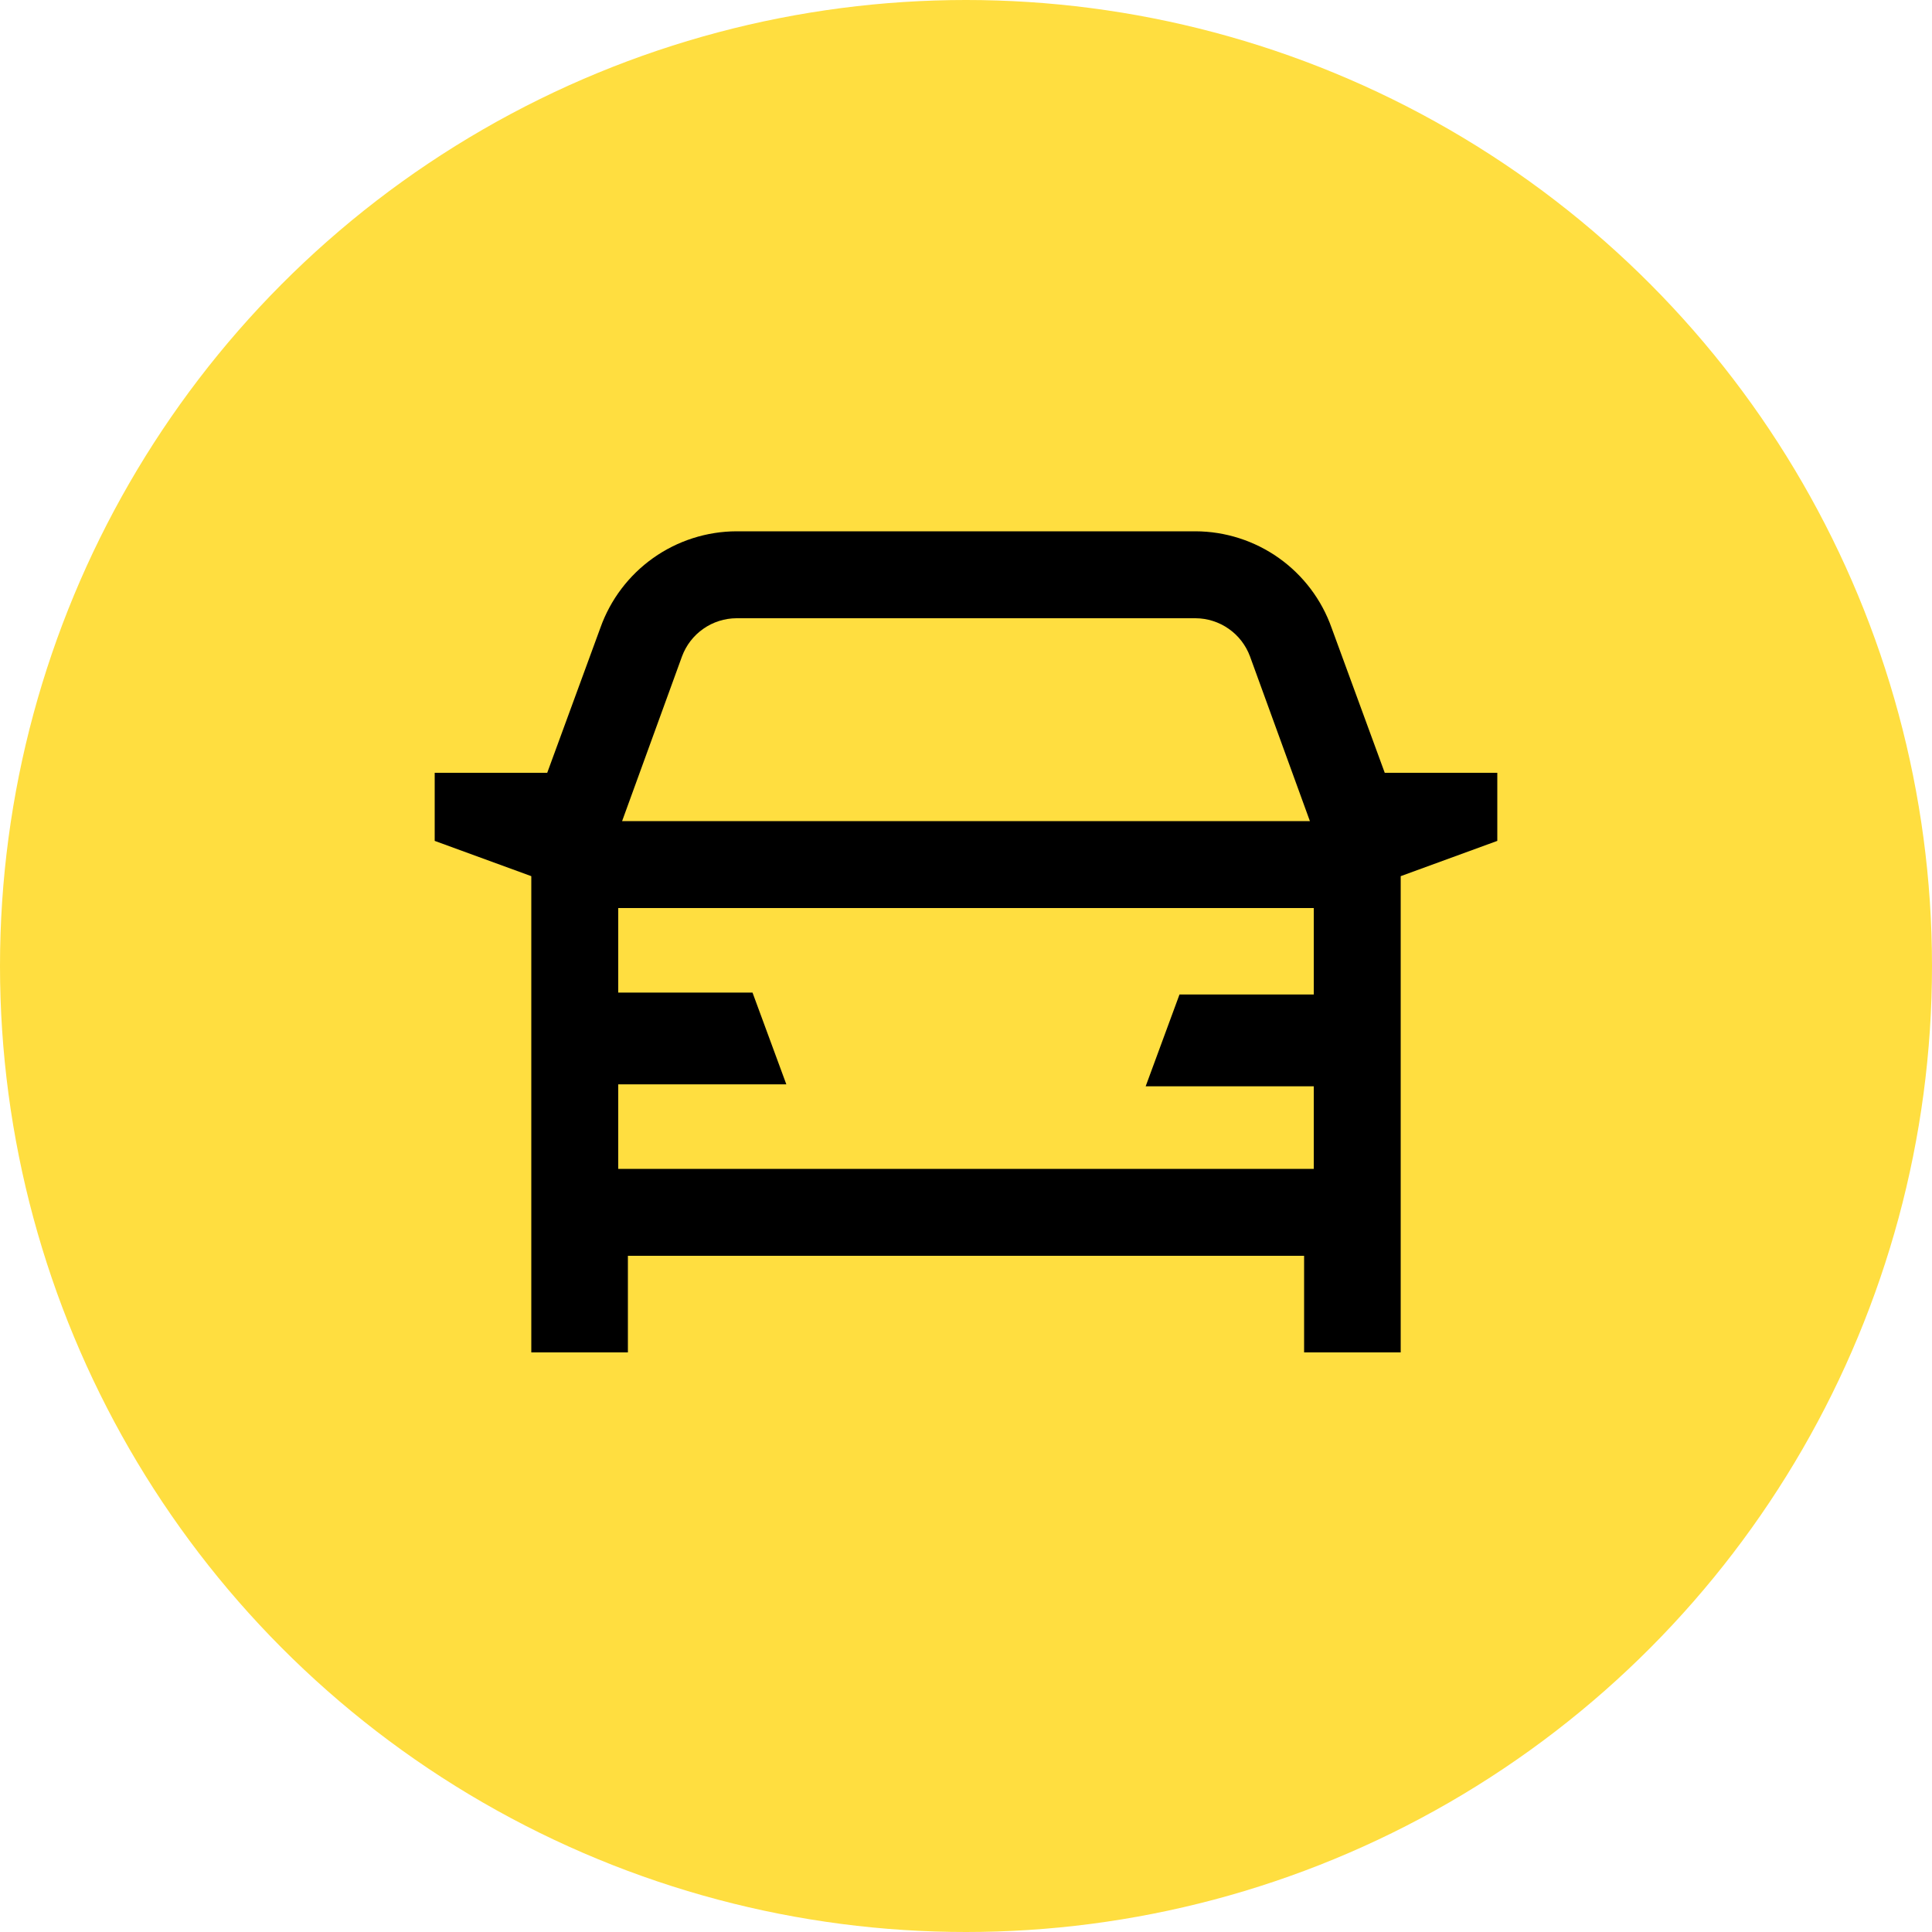
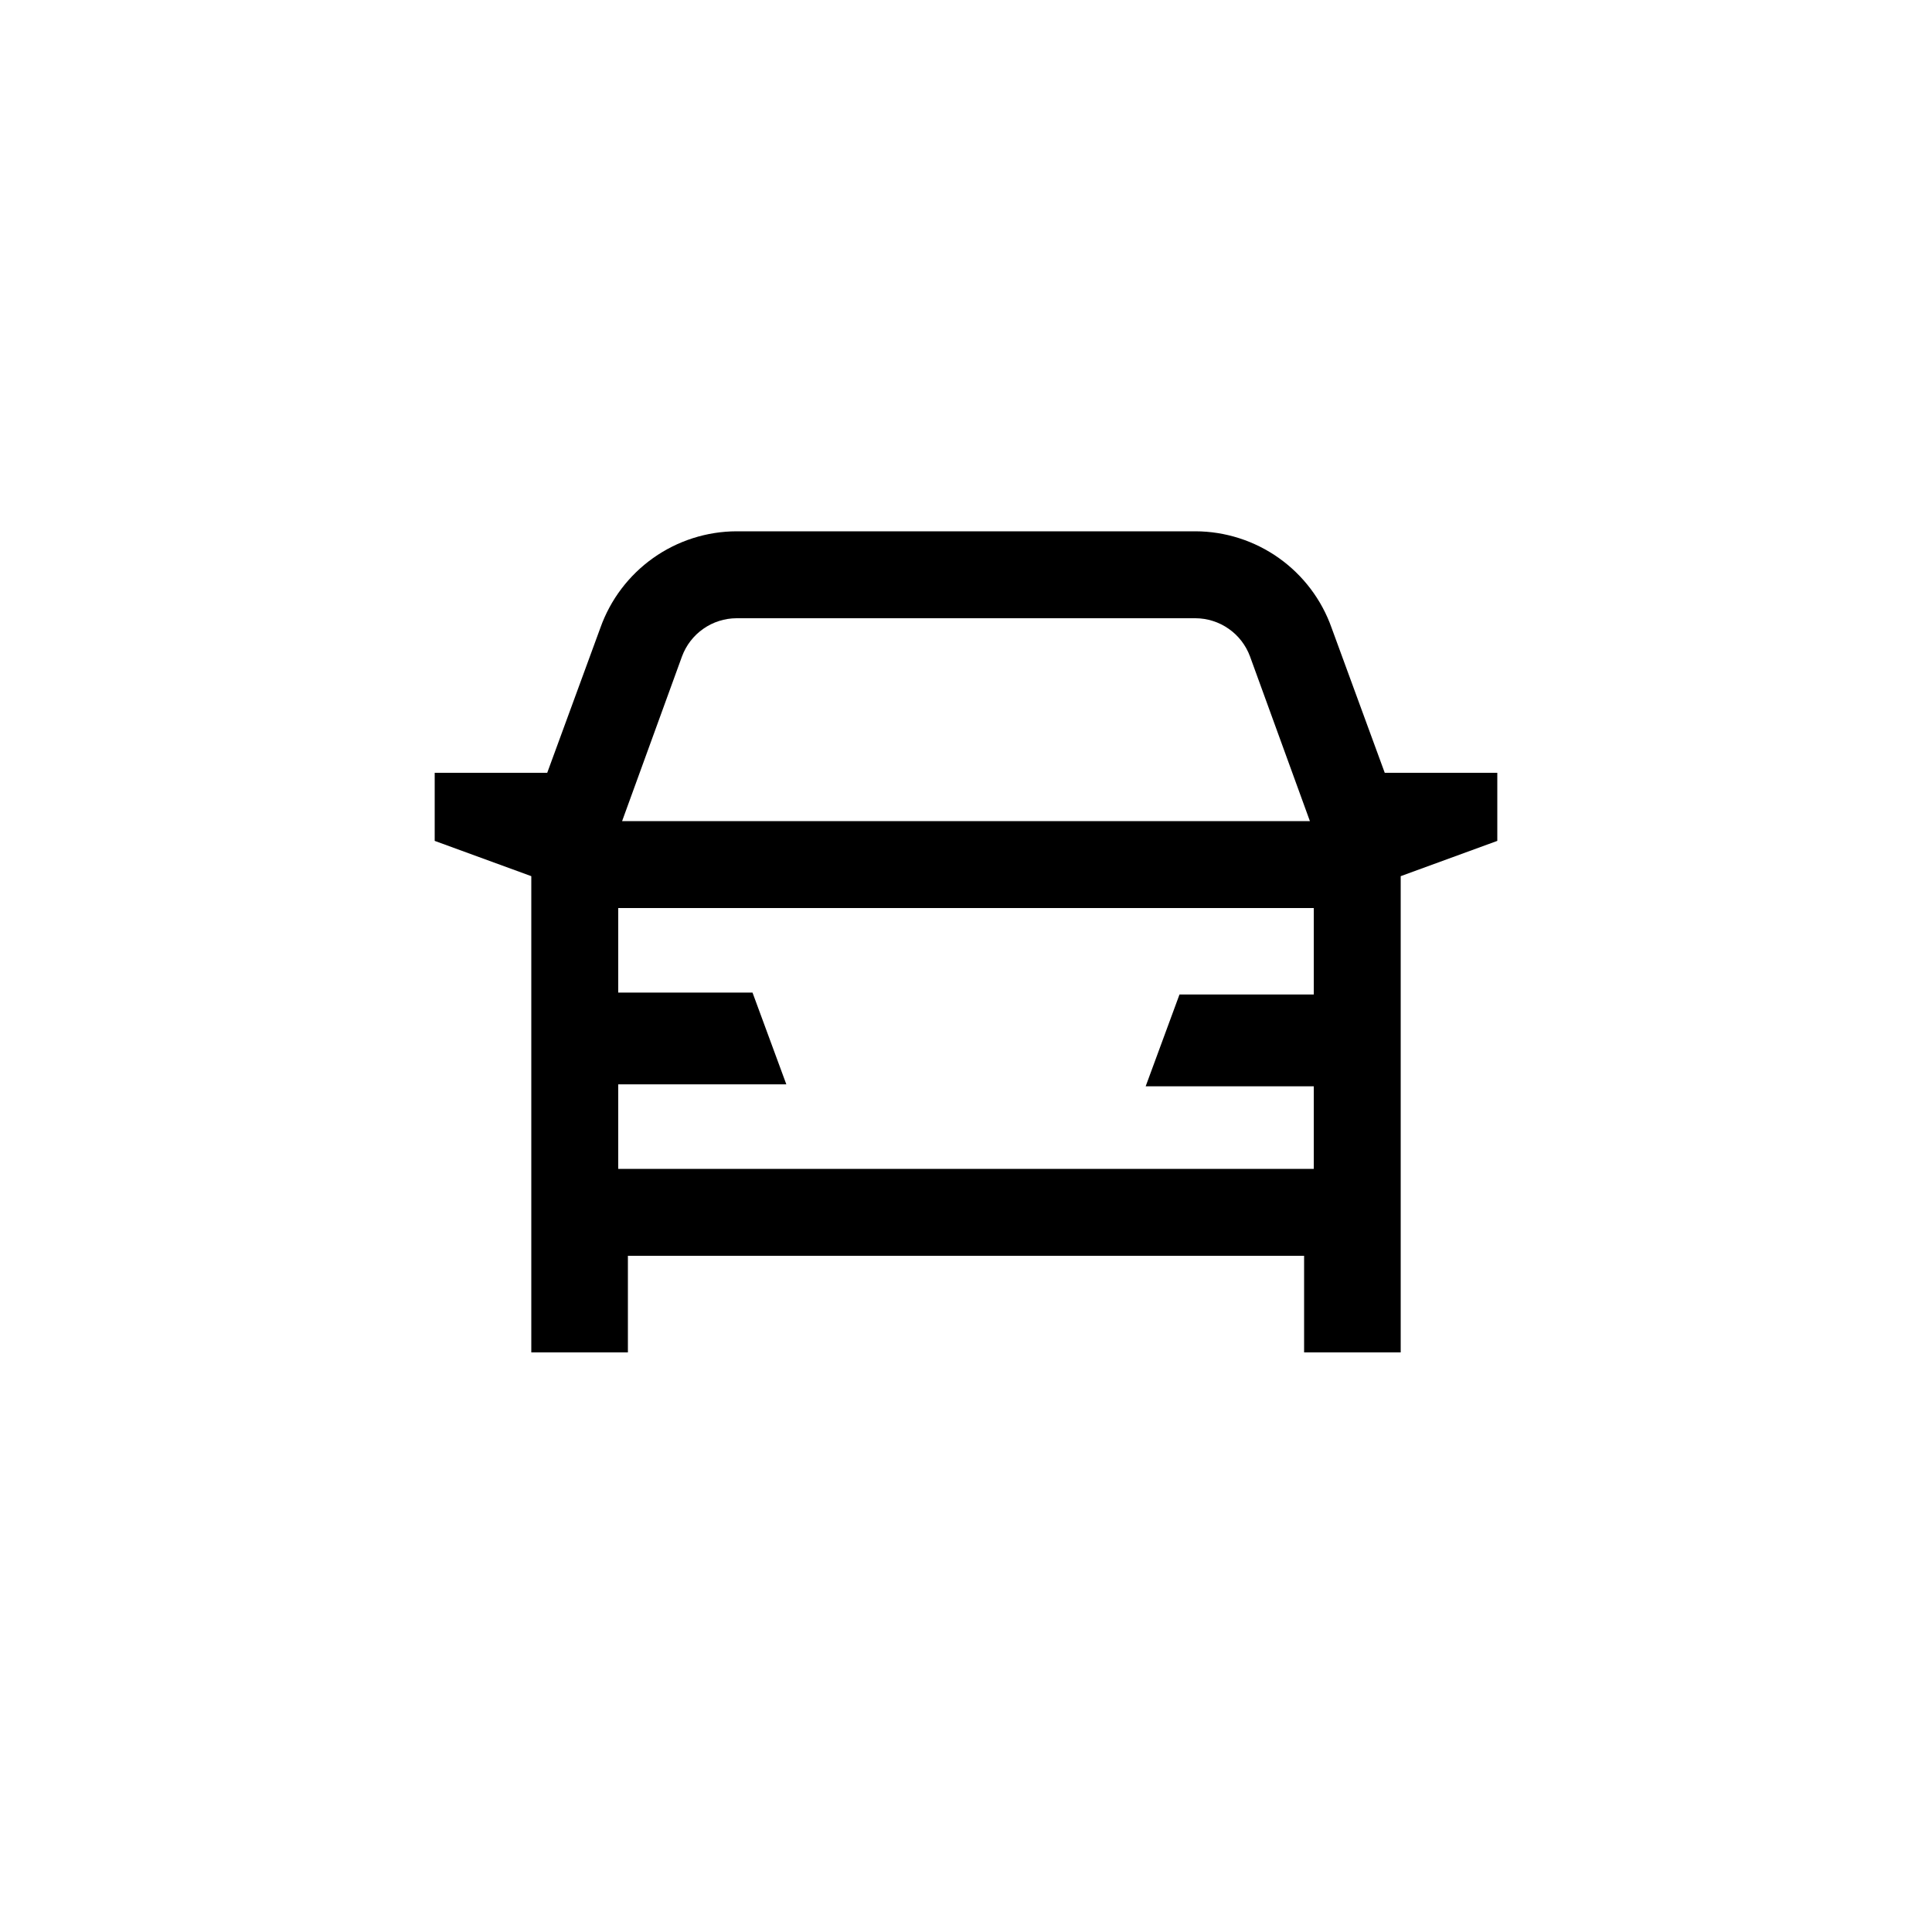
<svg xmlns="http://www.w3.org/2000/svg" width="50" height="50" viewBox="0 0 50 50" fill="none">
-   <circle cx="25" cy="25" r="25" fill="#FFDE40" />
  <path d="M35.837 20L34.462 16.25C34.205 15.521 33.727 14.889 33.096 14.441C32.465 13.994 31.711 13.752 30.938 13.75H19.062C18.289 13.752 17.535 13.994 16.904 14.441C16.273 14.889 15.795 15.521 15.537 16.25L14.162 20H11.25V21.762L13.75 22.675V35H16.25V32.5H33.75V35H36.25V22.675L38.75 21.762V20H35.837ZM17.65 16.988C17.757 16.699 17.949 16.449 18.202 16.273C18.454 16.096 18.755 16.001 19.062 16H30.938C31.245 16.001 31.546 16.096 31.798 16.273C32.051 16.449 32.243 16.699 32.35 16.988L33.9 21.25H16.1L17.65 16.988ZM34 25.738H30.525L29.65 28.113H34V30.25H16V28.062H20.35L19.475 25.688H16V23.5H34V25.738Z" fill="black" />
</svg>